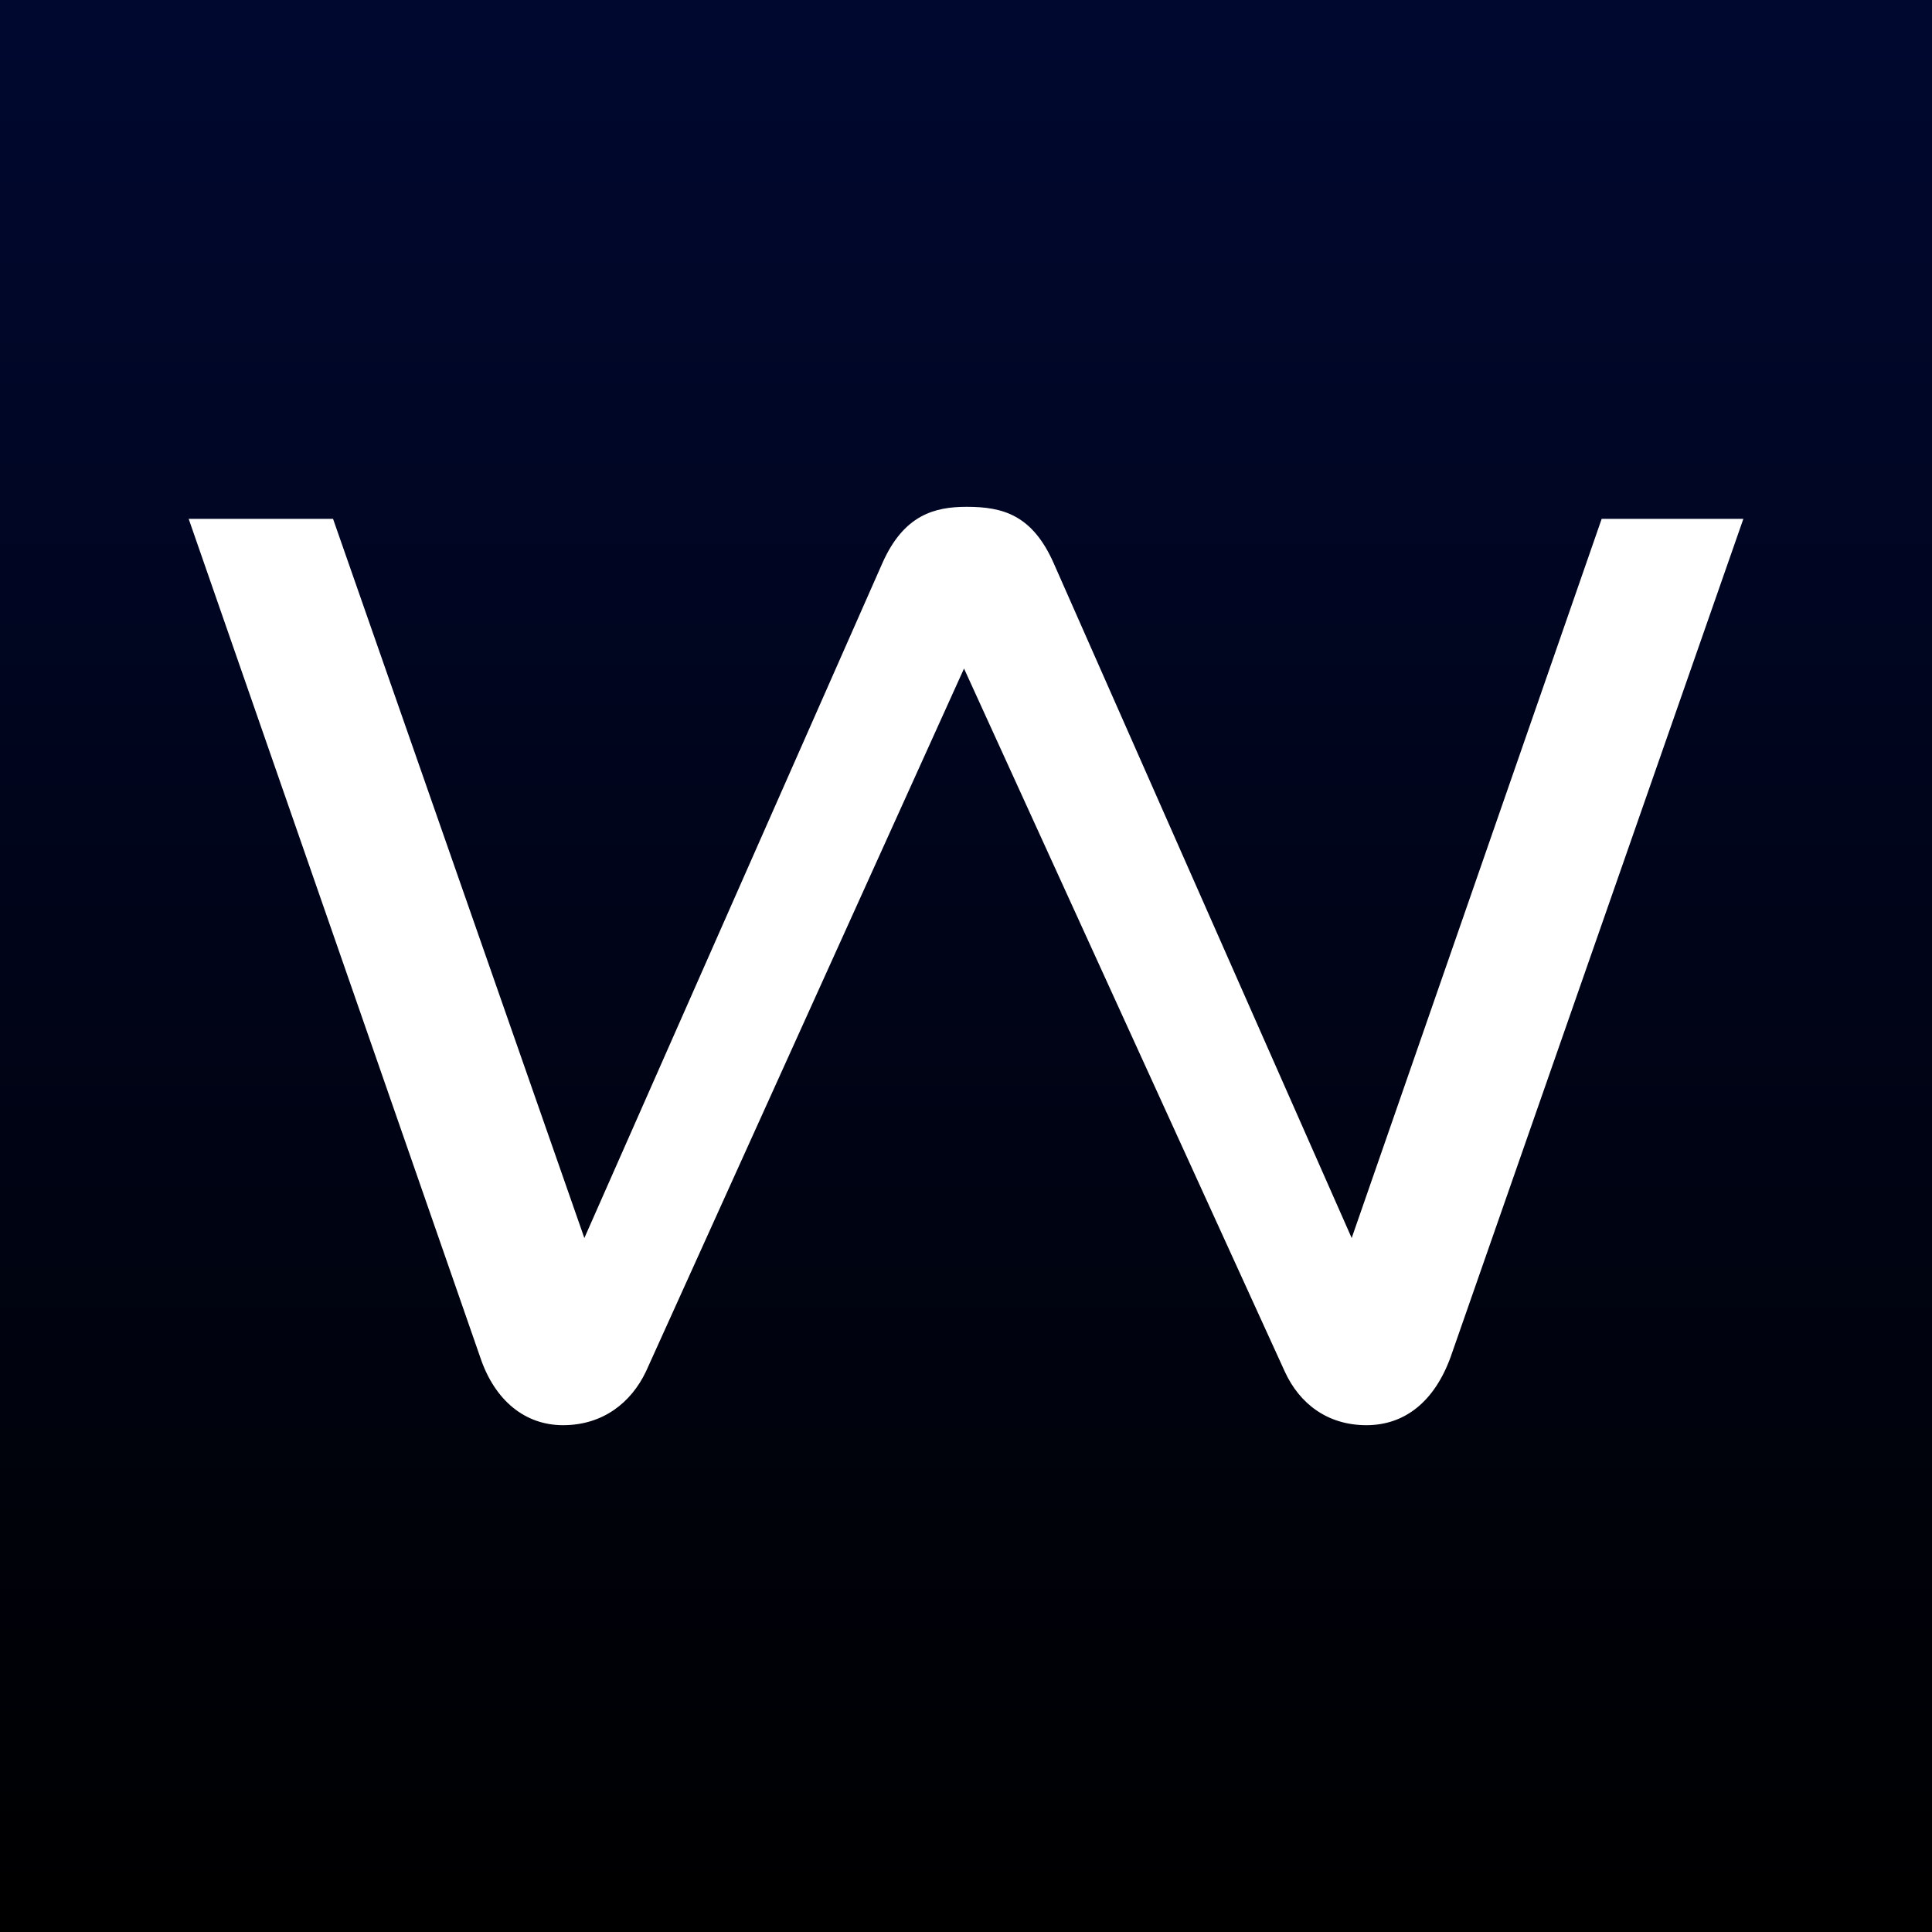
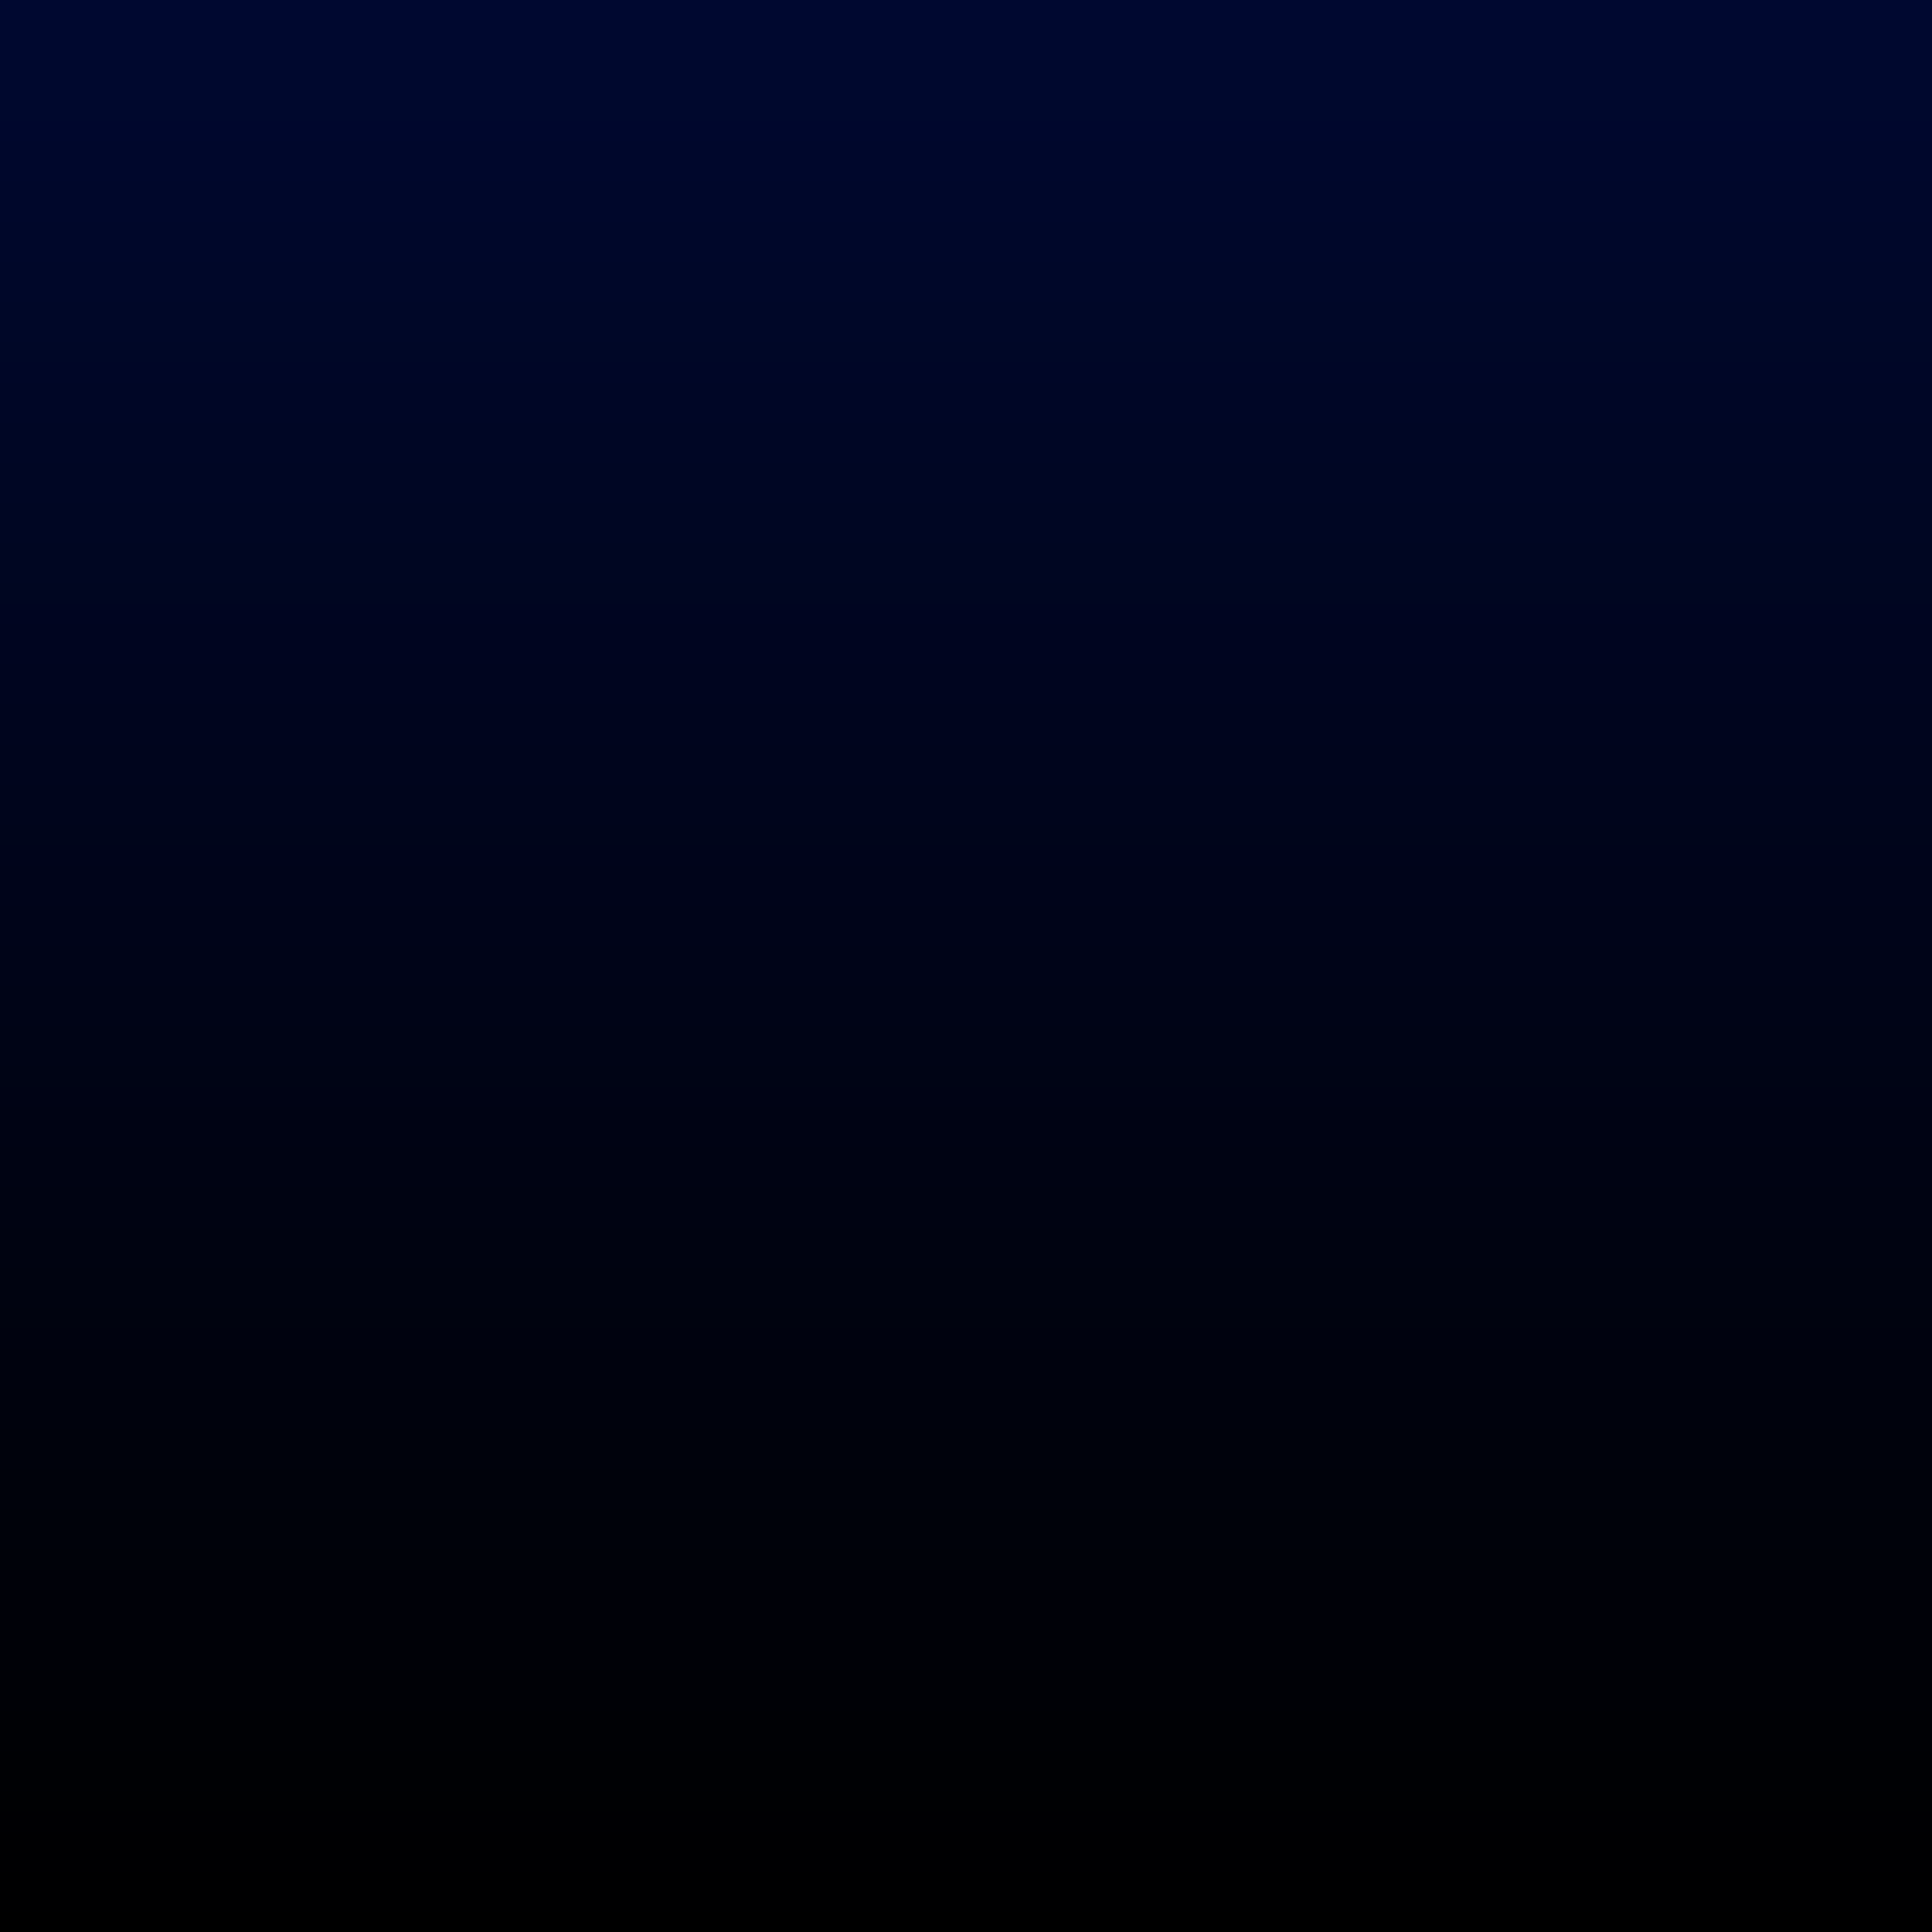
<svg xmlns="http://www.w3.org/2000/svg" id="Layer_1" data-name="Layer 1" version="1.1" viewBox="0 0 512 512">
  <rect x="0" y="0" width="512" height="512" fill="#808080" stroke="none" />
  <defs>
    <style>
      .cls-1 {
        fill: url(#linear-gradient);
      }

      .cls-1, .cls-2 {
        stroke-width: 0px;
      }

      .cls-2 {
        fill: #fff;
      }
    </style>
    <linearGradient id="linear-gradient" x1="256" y1="0" x2="256" y2="512" gradientUnits="userSpaceOnUse">
      <stop offset="0" stop-color="#000830" />
      <stop offset="1" stop-color="#000" />
    </linearGradient>
  </defs>
  <rect class="cls-1" y="0" width="512" height="512" />
-   <path class="cls-2" d="M255.47,177.18l-84.31,186.34c-3.9,8.15-11.34,14.17-21.96,14.17-9.92,0-18.07-6.38-21.96-18.07L50,137.5h38.26l66.6,190.59,79-178.9c5.67-12.75,13.82-14.88,22.32-14.88,9.57,0,17.36,2.13,23.03,14.88l79,178.9,66.25-190.59h37.55l-77.58,222.12c-4.25,11.69-12.05,18.07-22.32,18.07s-17.71-5.67-21.61-14.17l-85.02-186.34Z" />
</svg>